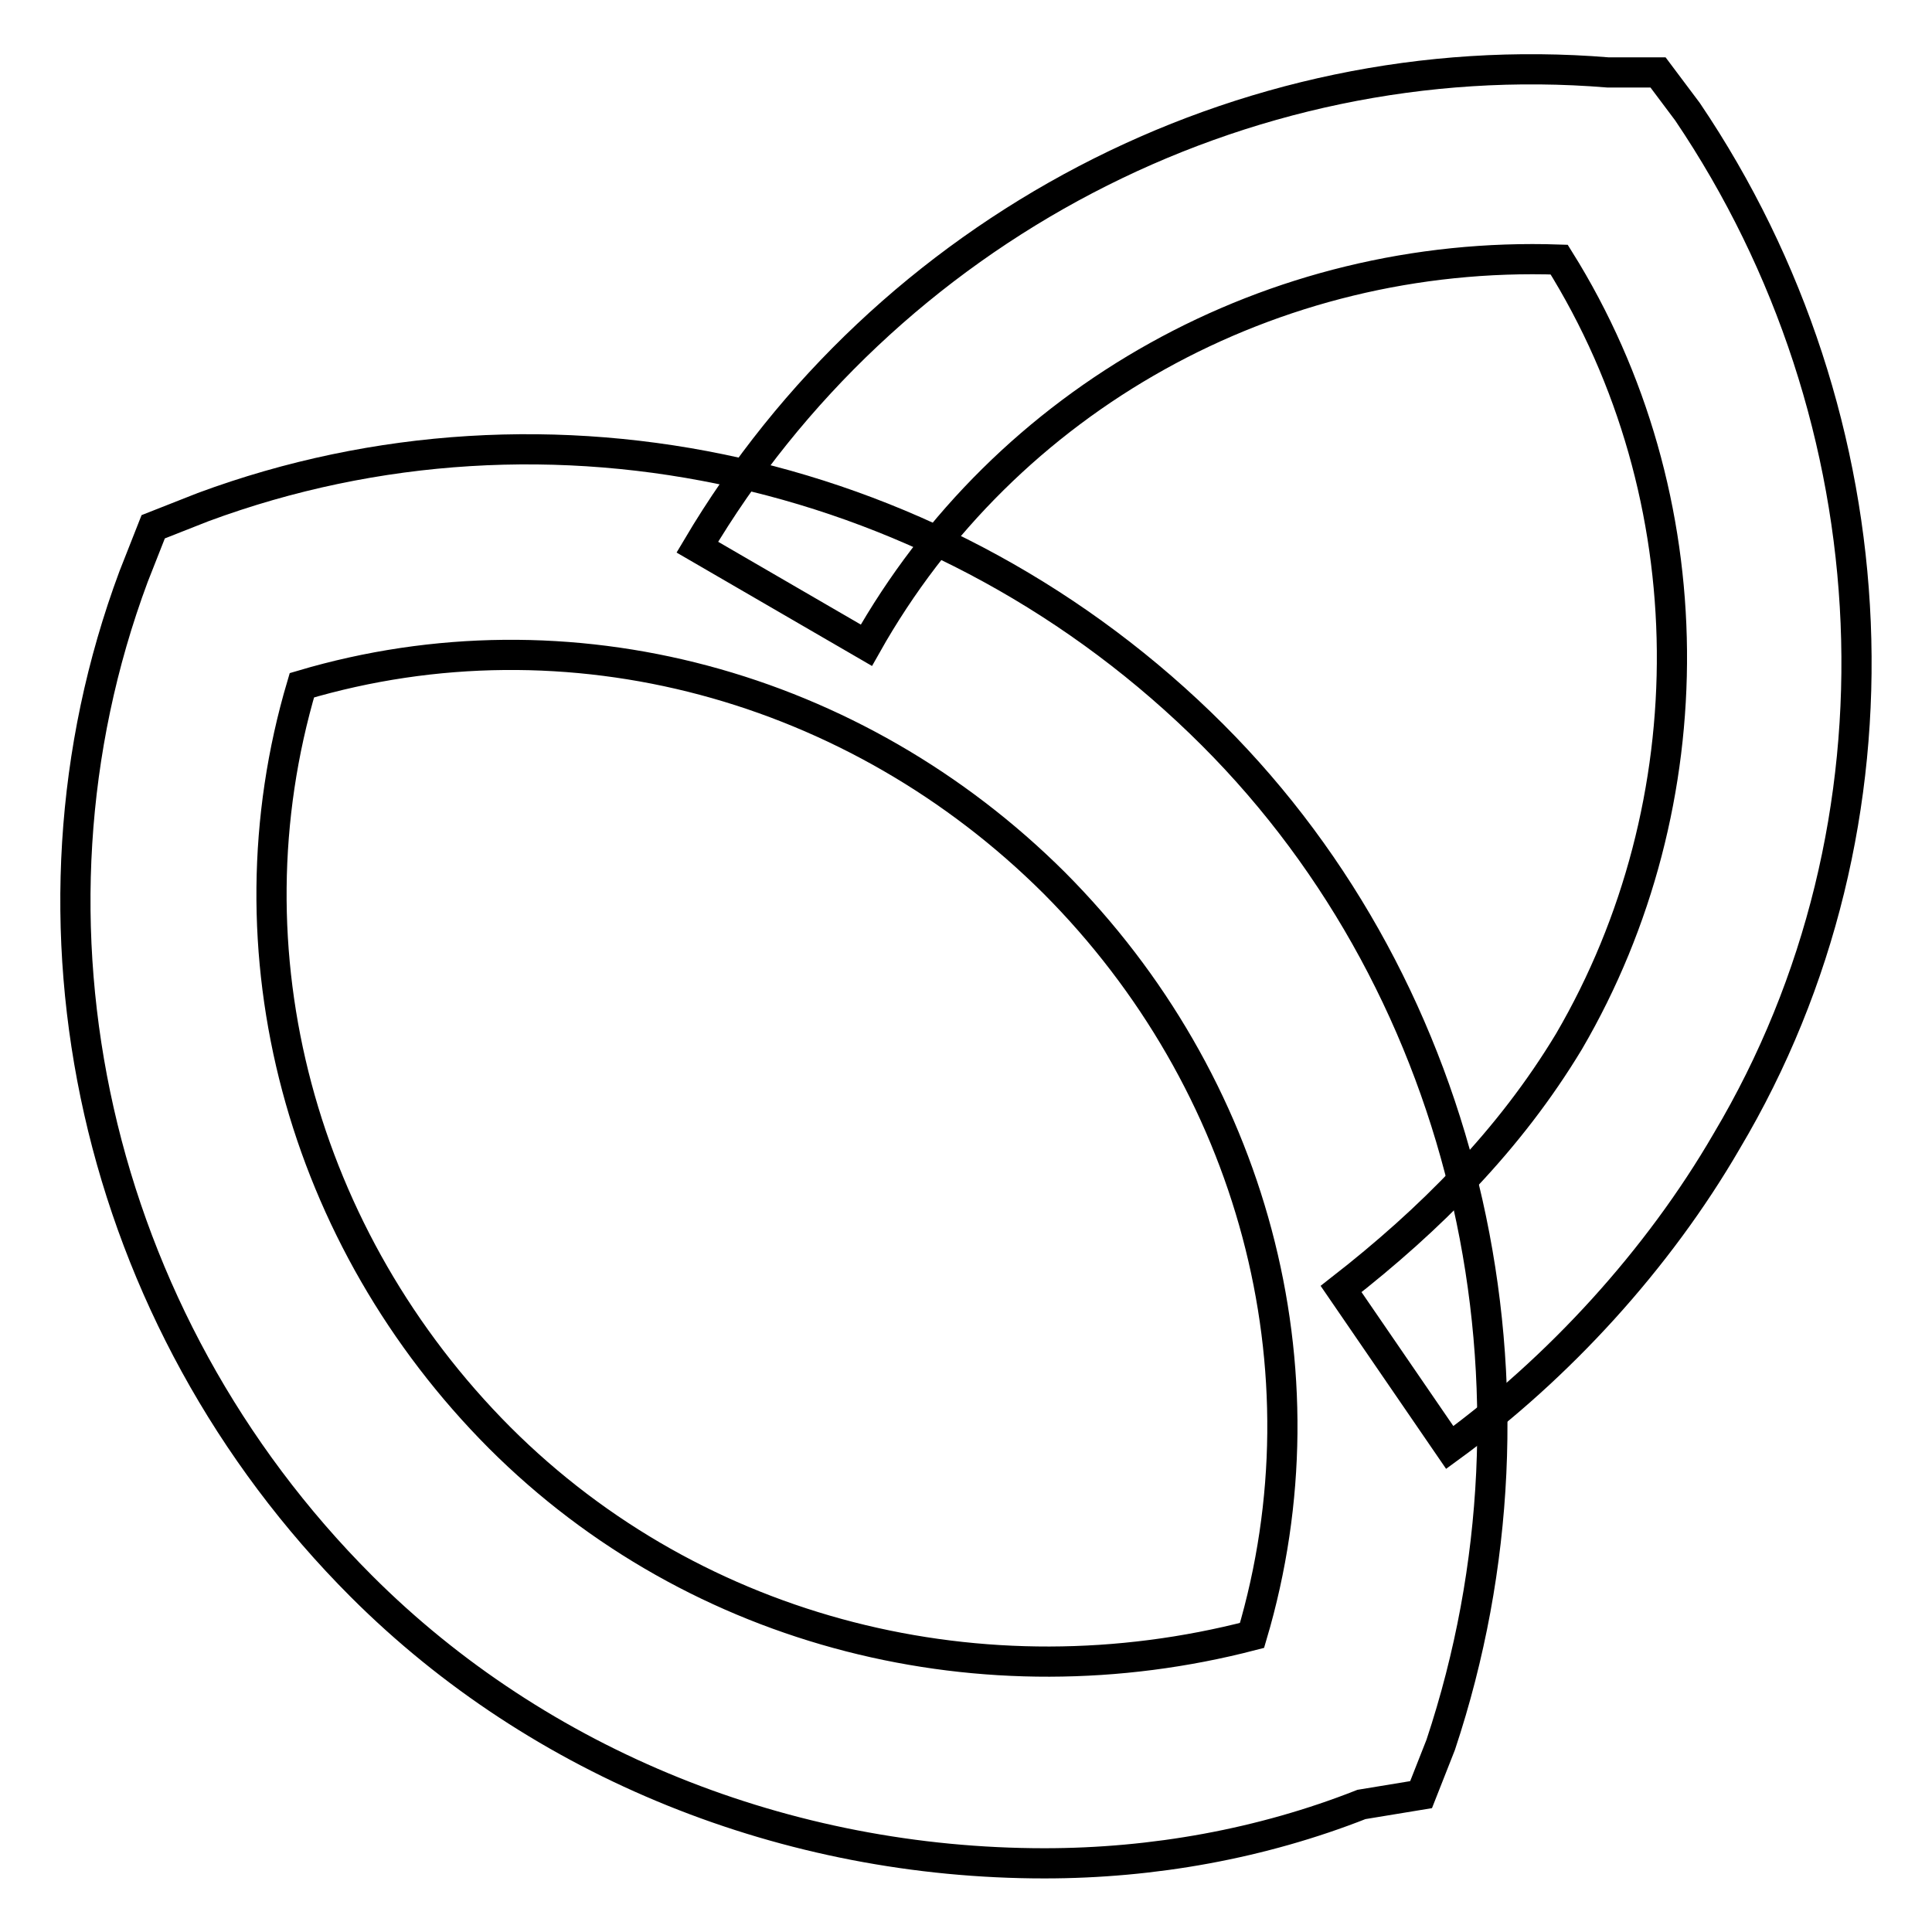
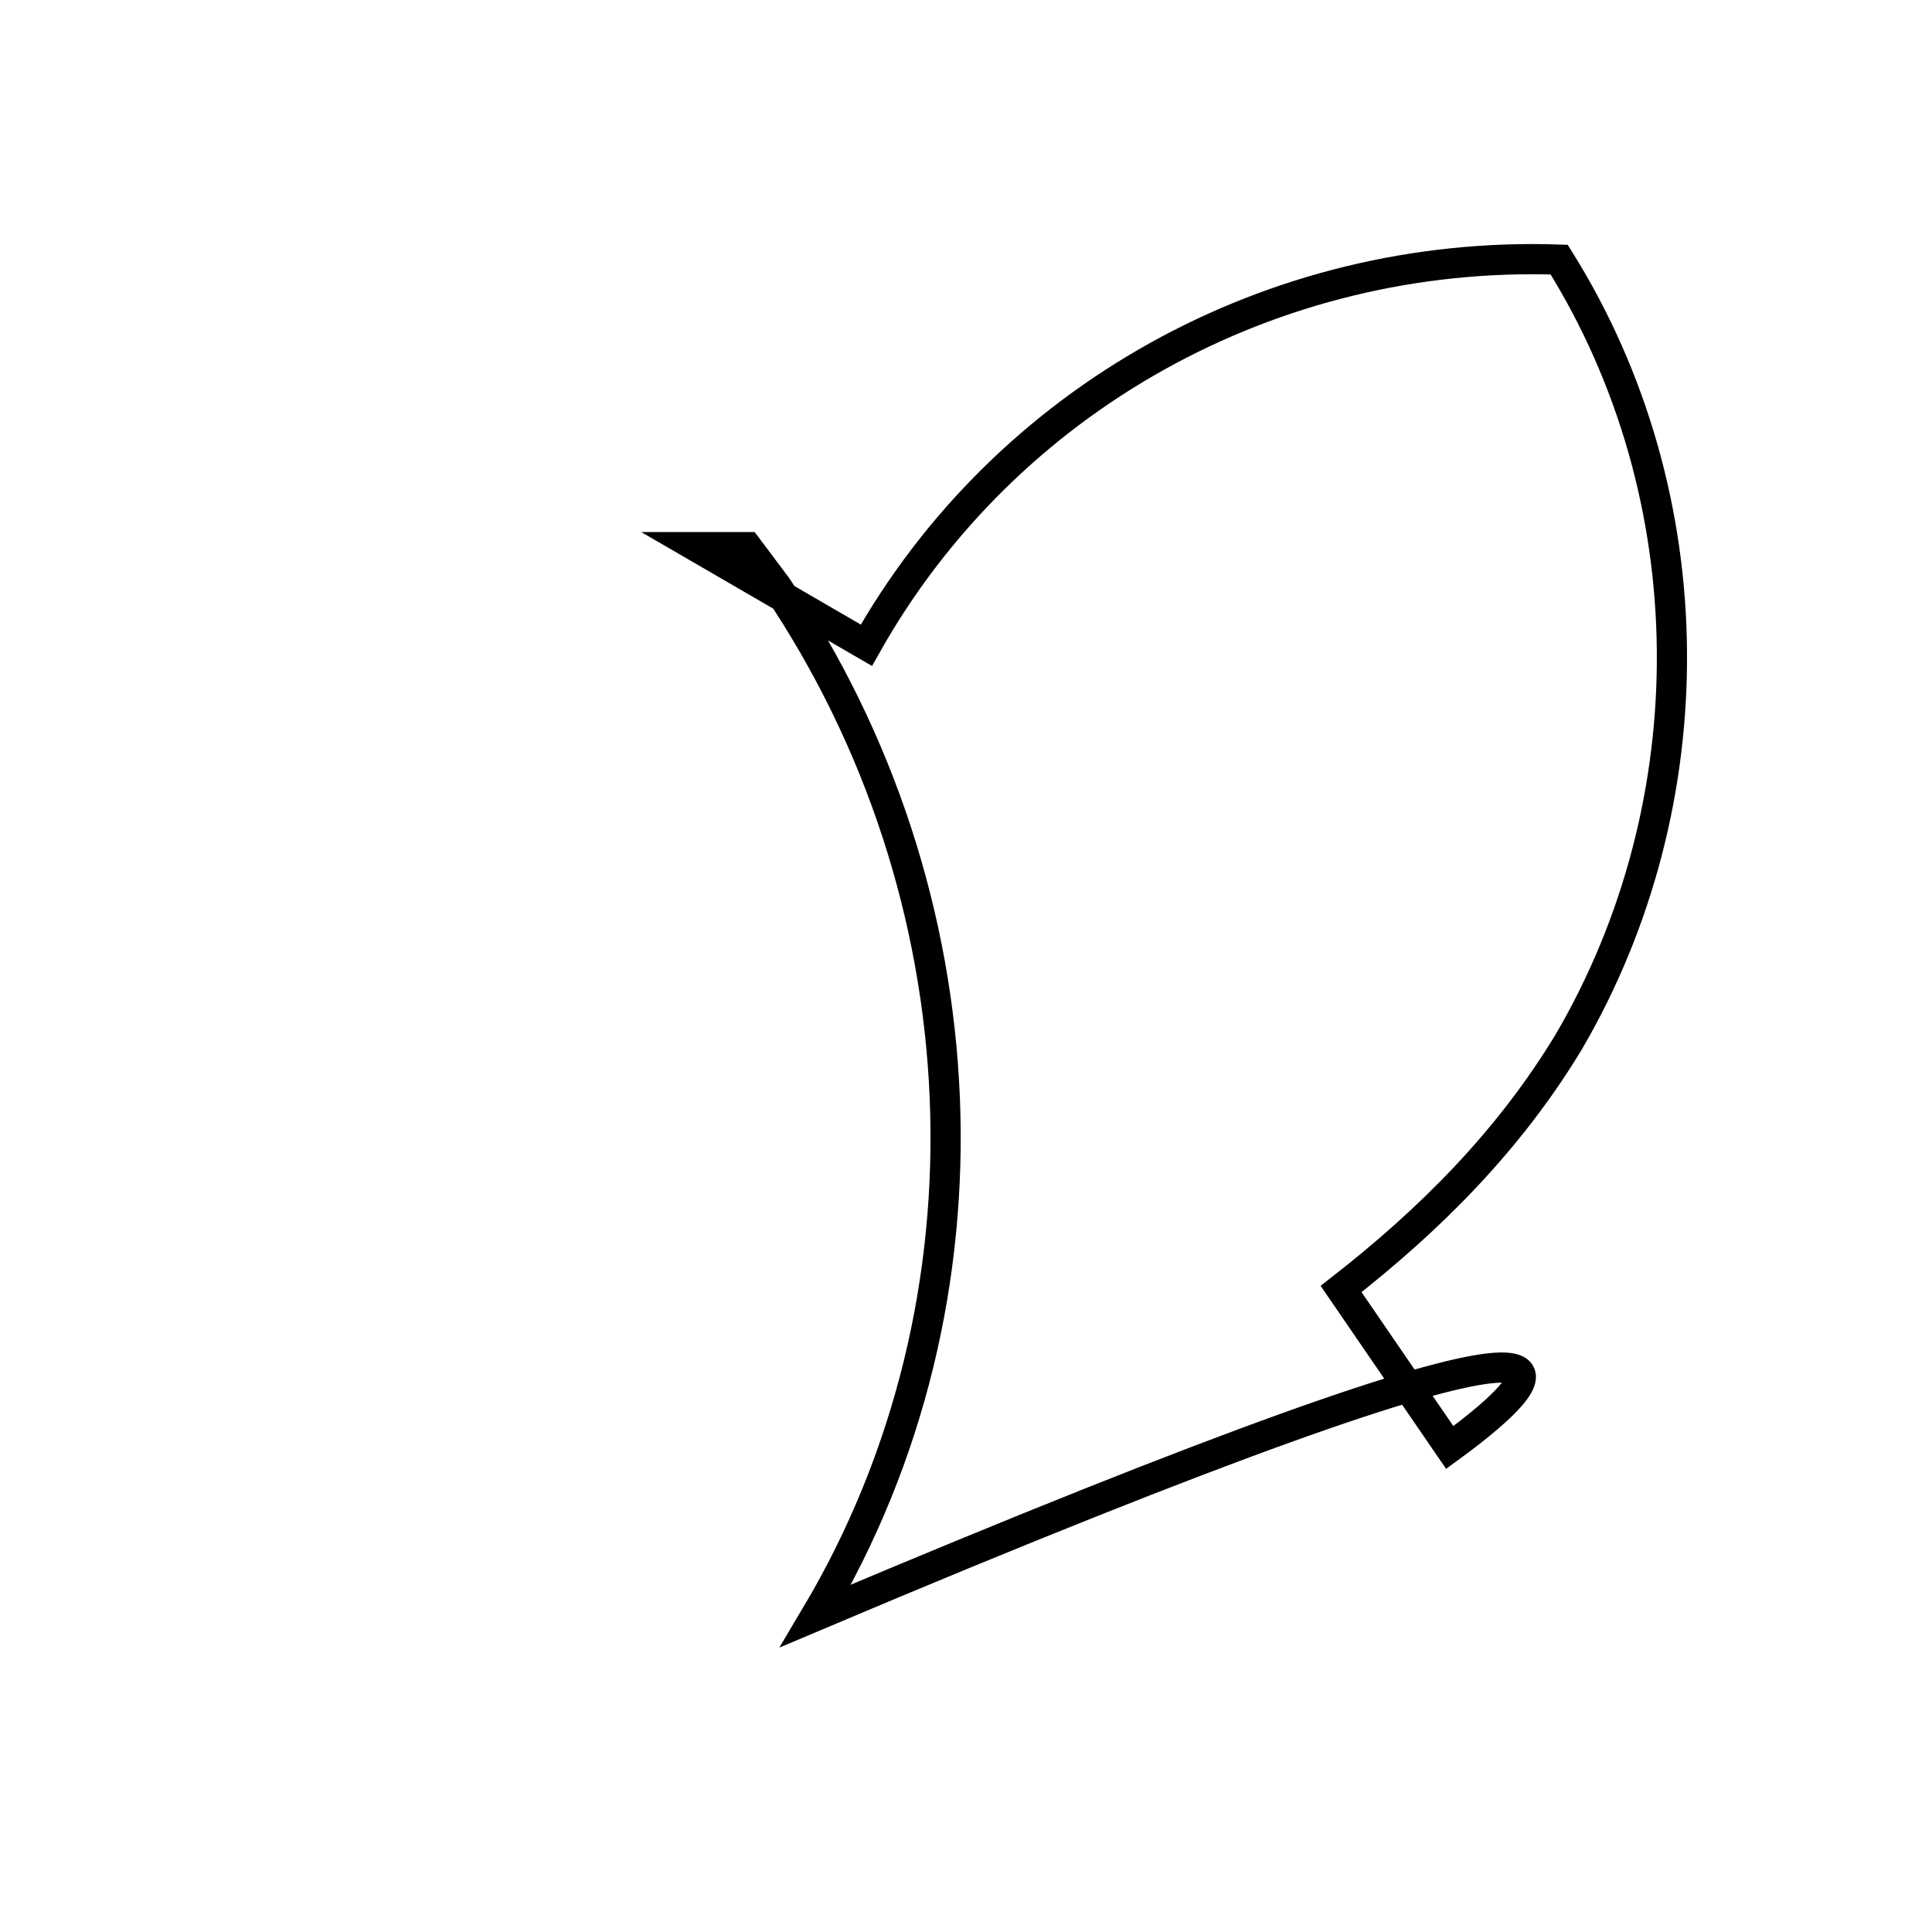
<svg xmlns="http://www.w3.org/2000/svg" version="1.1" x="0px" y="0px" viewBox="0 0 256 256" enable-background="new 0 0 256 256" xml:space="preserve">
  <g>
-     <path stroke-width="4" fill-opacity="0" stroke="#000000" d="M192.1,191.8l-14.4-21c11.8-9.2,22.3-19.7,30.2-32.8c18.4-31.5,18.4-72.1-1.3-103.6 c-38-1.3-73.4,18.4-91.8,51.1L92.4,72.5c24.9-42,72.1-66.9,120.7-62.9h6.6l3.9,5.2c27.5,40.7,30.2,94.4,5.2,136.4 C219.7,166.9,206.5,181.3,192.1,191.8L192.1,191.8z" />
-     <path stroke-width="4" fill-opacity="0" stroke="#000000" d="M138.4,246.9c-34.1,0-66.9-13.1-90.5-36.7C12.5,174.8,0.6,122.3,17.7,76.4l2.6-6.6l6.6-2.6 c45.9-17,98.4-5.2,133.8,30.2c34.1,34.1,45.9,86.6,30.2,133.8l-2.6,6.6l-7.9,1.3C167.2,244.3,152.8,246.9,138.4,246.9L138.4,246.9z  M40,90.8c-10.5,35.4,0,73.4,26.2,99.7c26.2,26.2,64.3,35.4,99.7,26.2c10.5-35.4,0-73.4-26.2-99.7C113.4,90.8,75.4,80.3,40,90.8z" />
+     <path stroke-width="4" fill-opacity="0" stroke="#000000" d="M192.1,191.8l-14.4-21c11.8-9.2,22.3-19.7,30.2-32.8c18.4-31.5,18.4-72.1-1.3-103.6 c-38-1.3-73.4,18.4-91.8,51.1L92.4,72.5h6.6l3.9,5.2c27.5,40.7,30.2,94.4,5.2,136.4 C219.7,166.9,206.5,181.3,192.1,191.8L192.1,191.8z" />
  </g>
</svg>